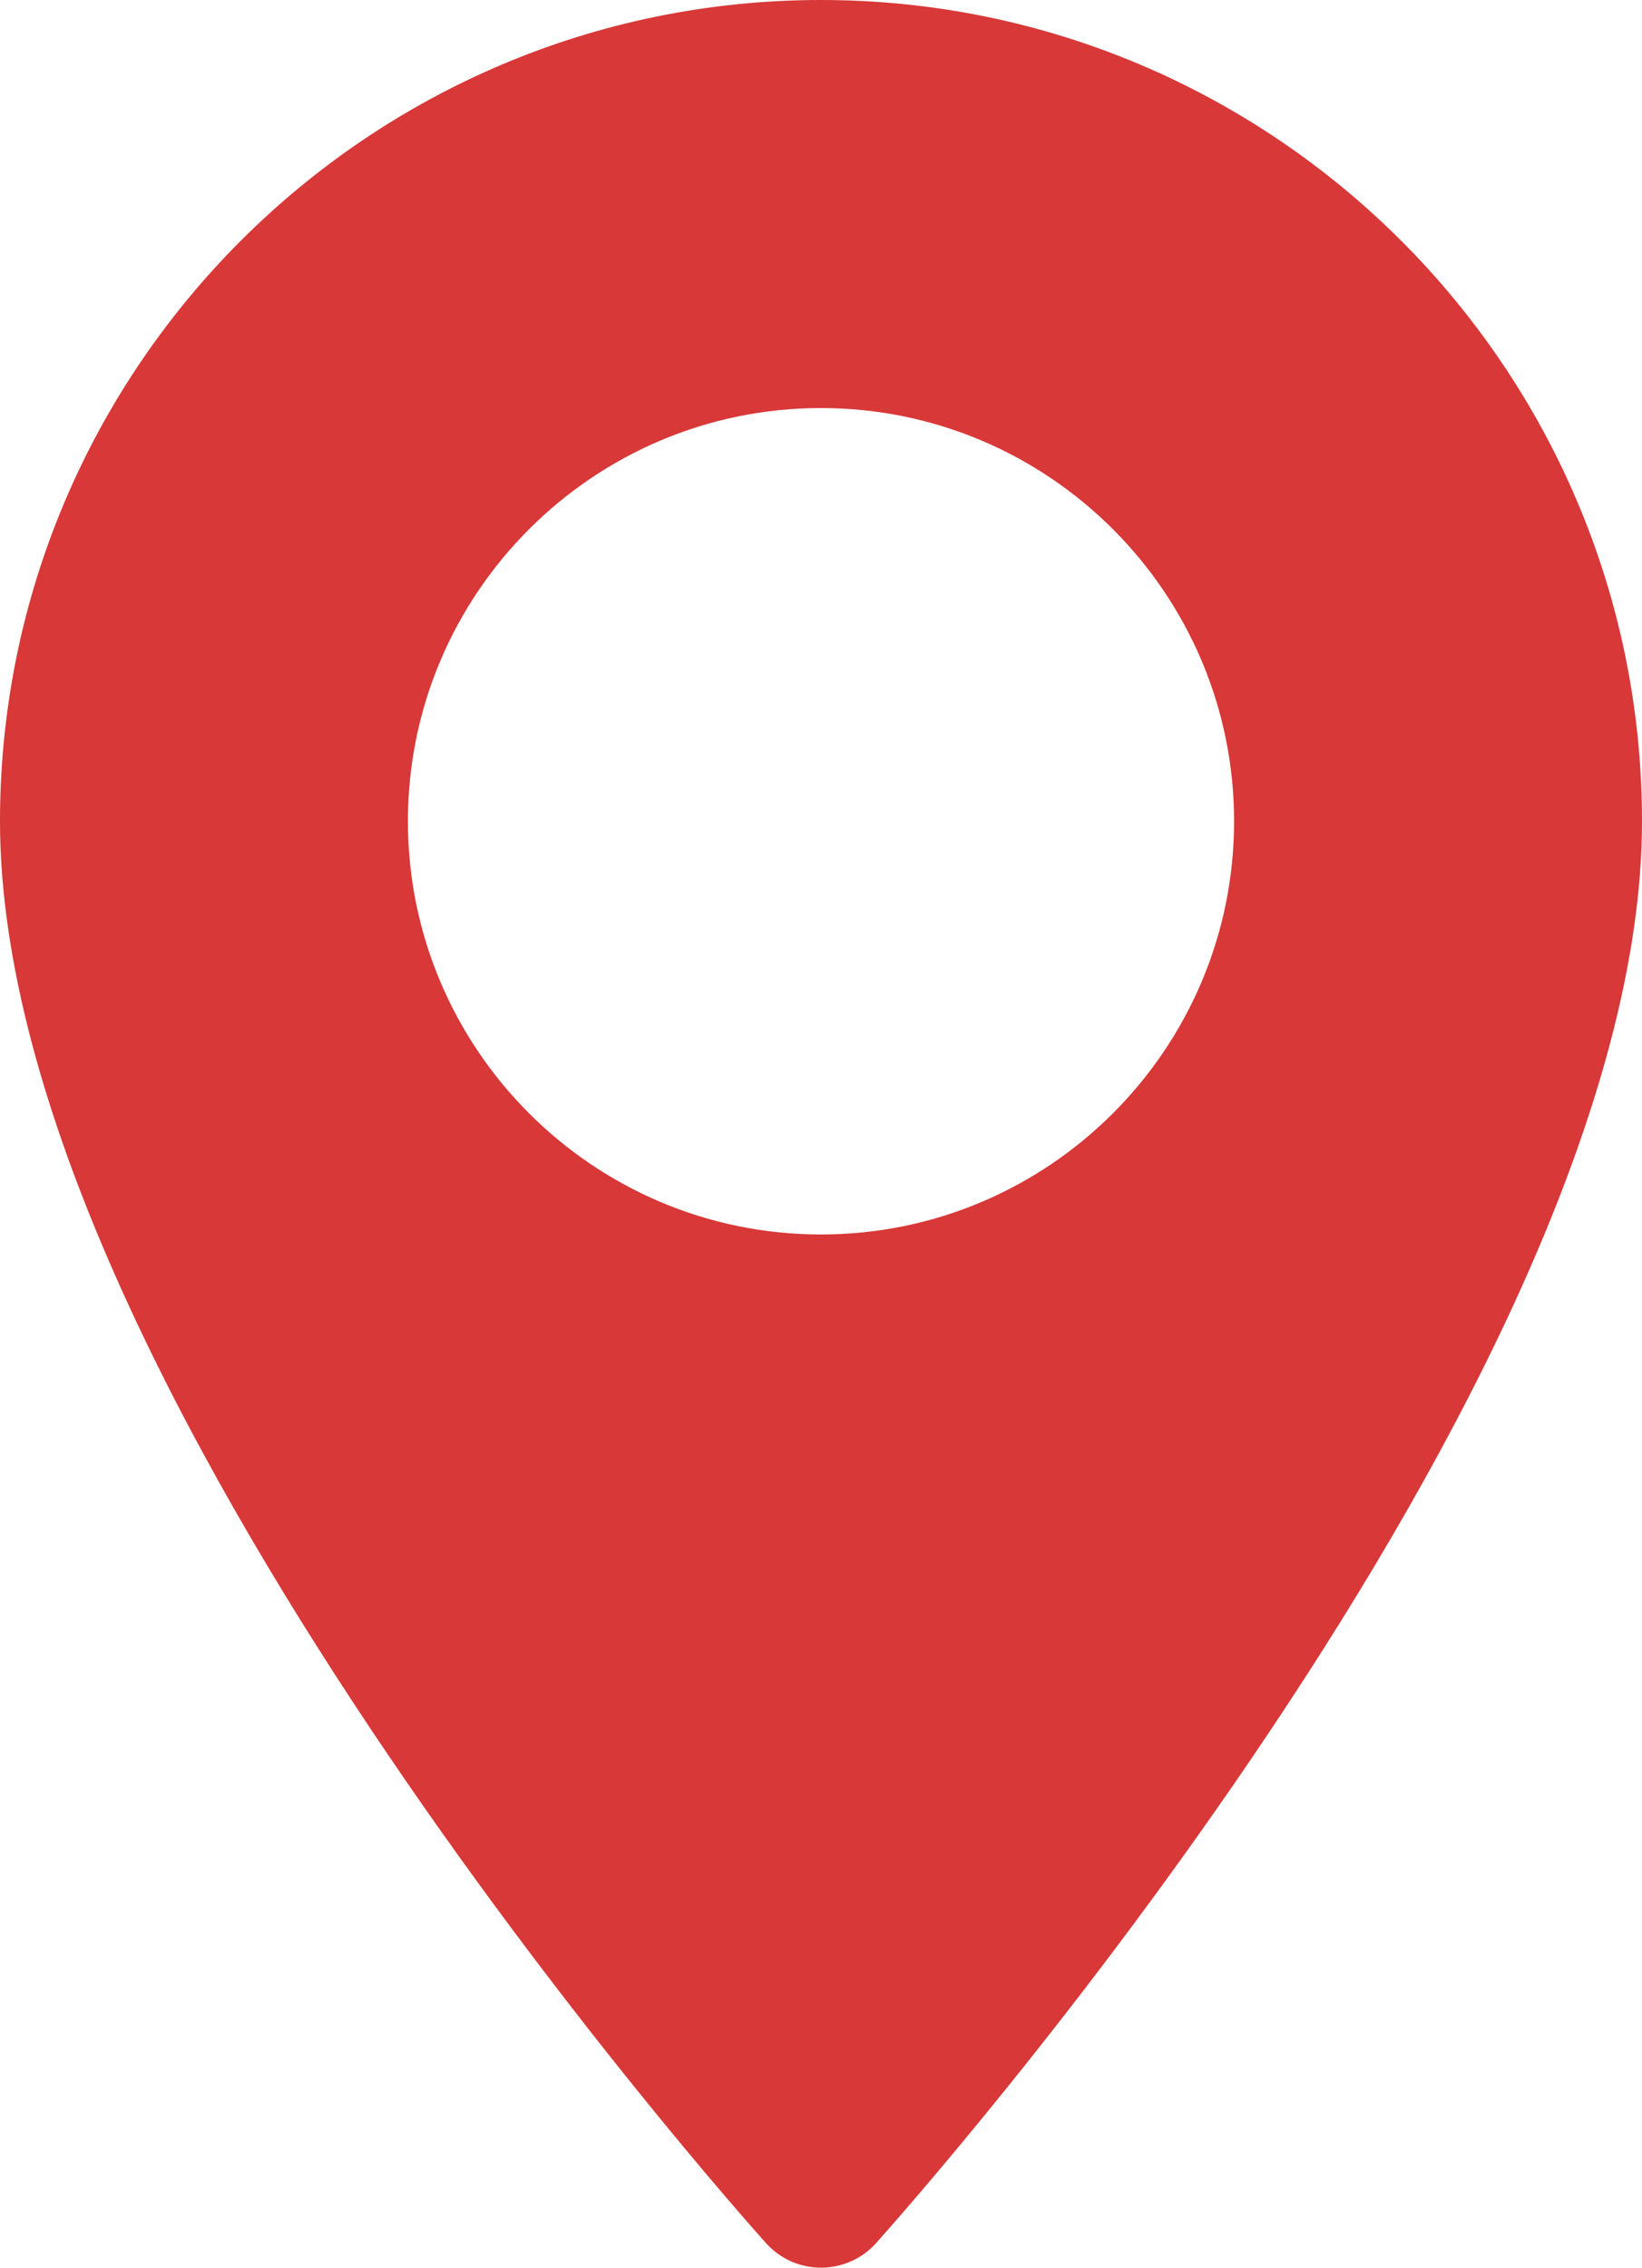
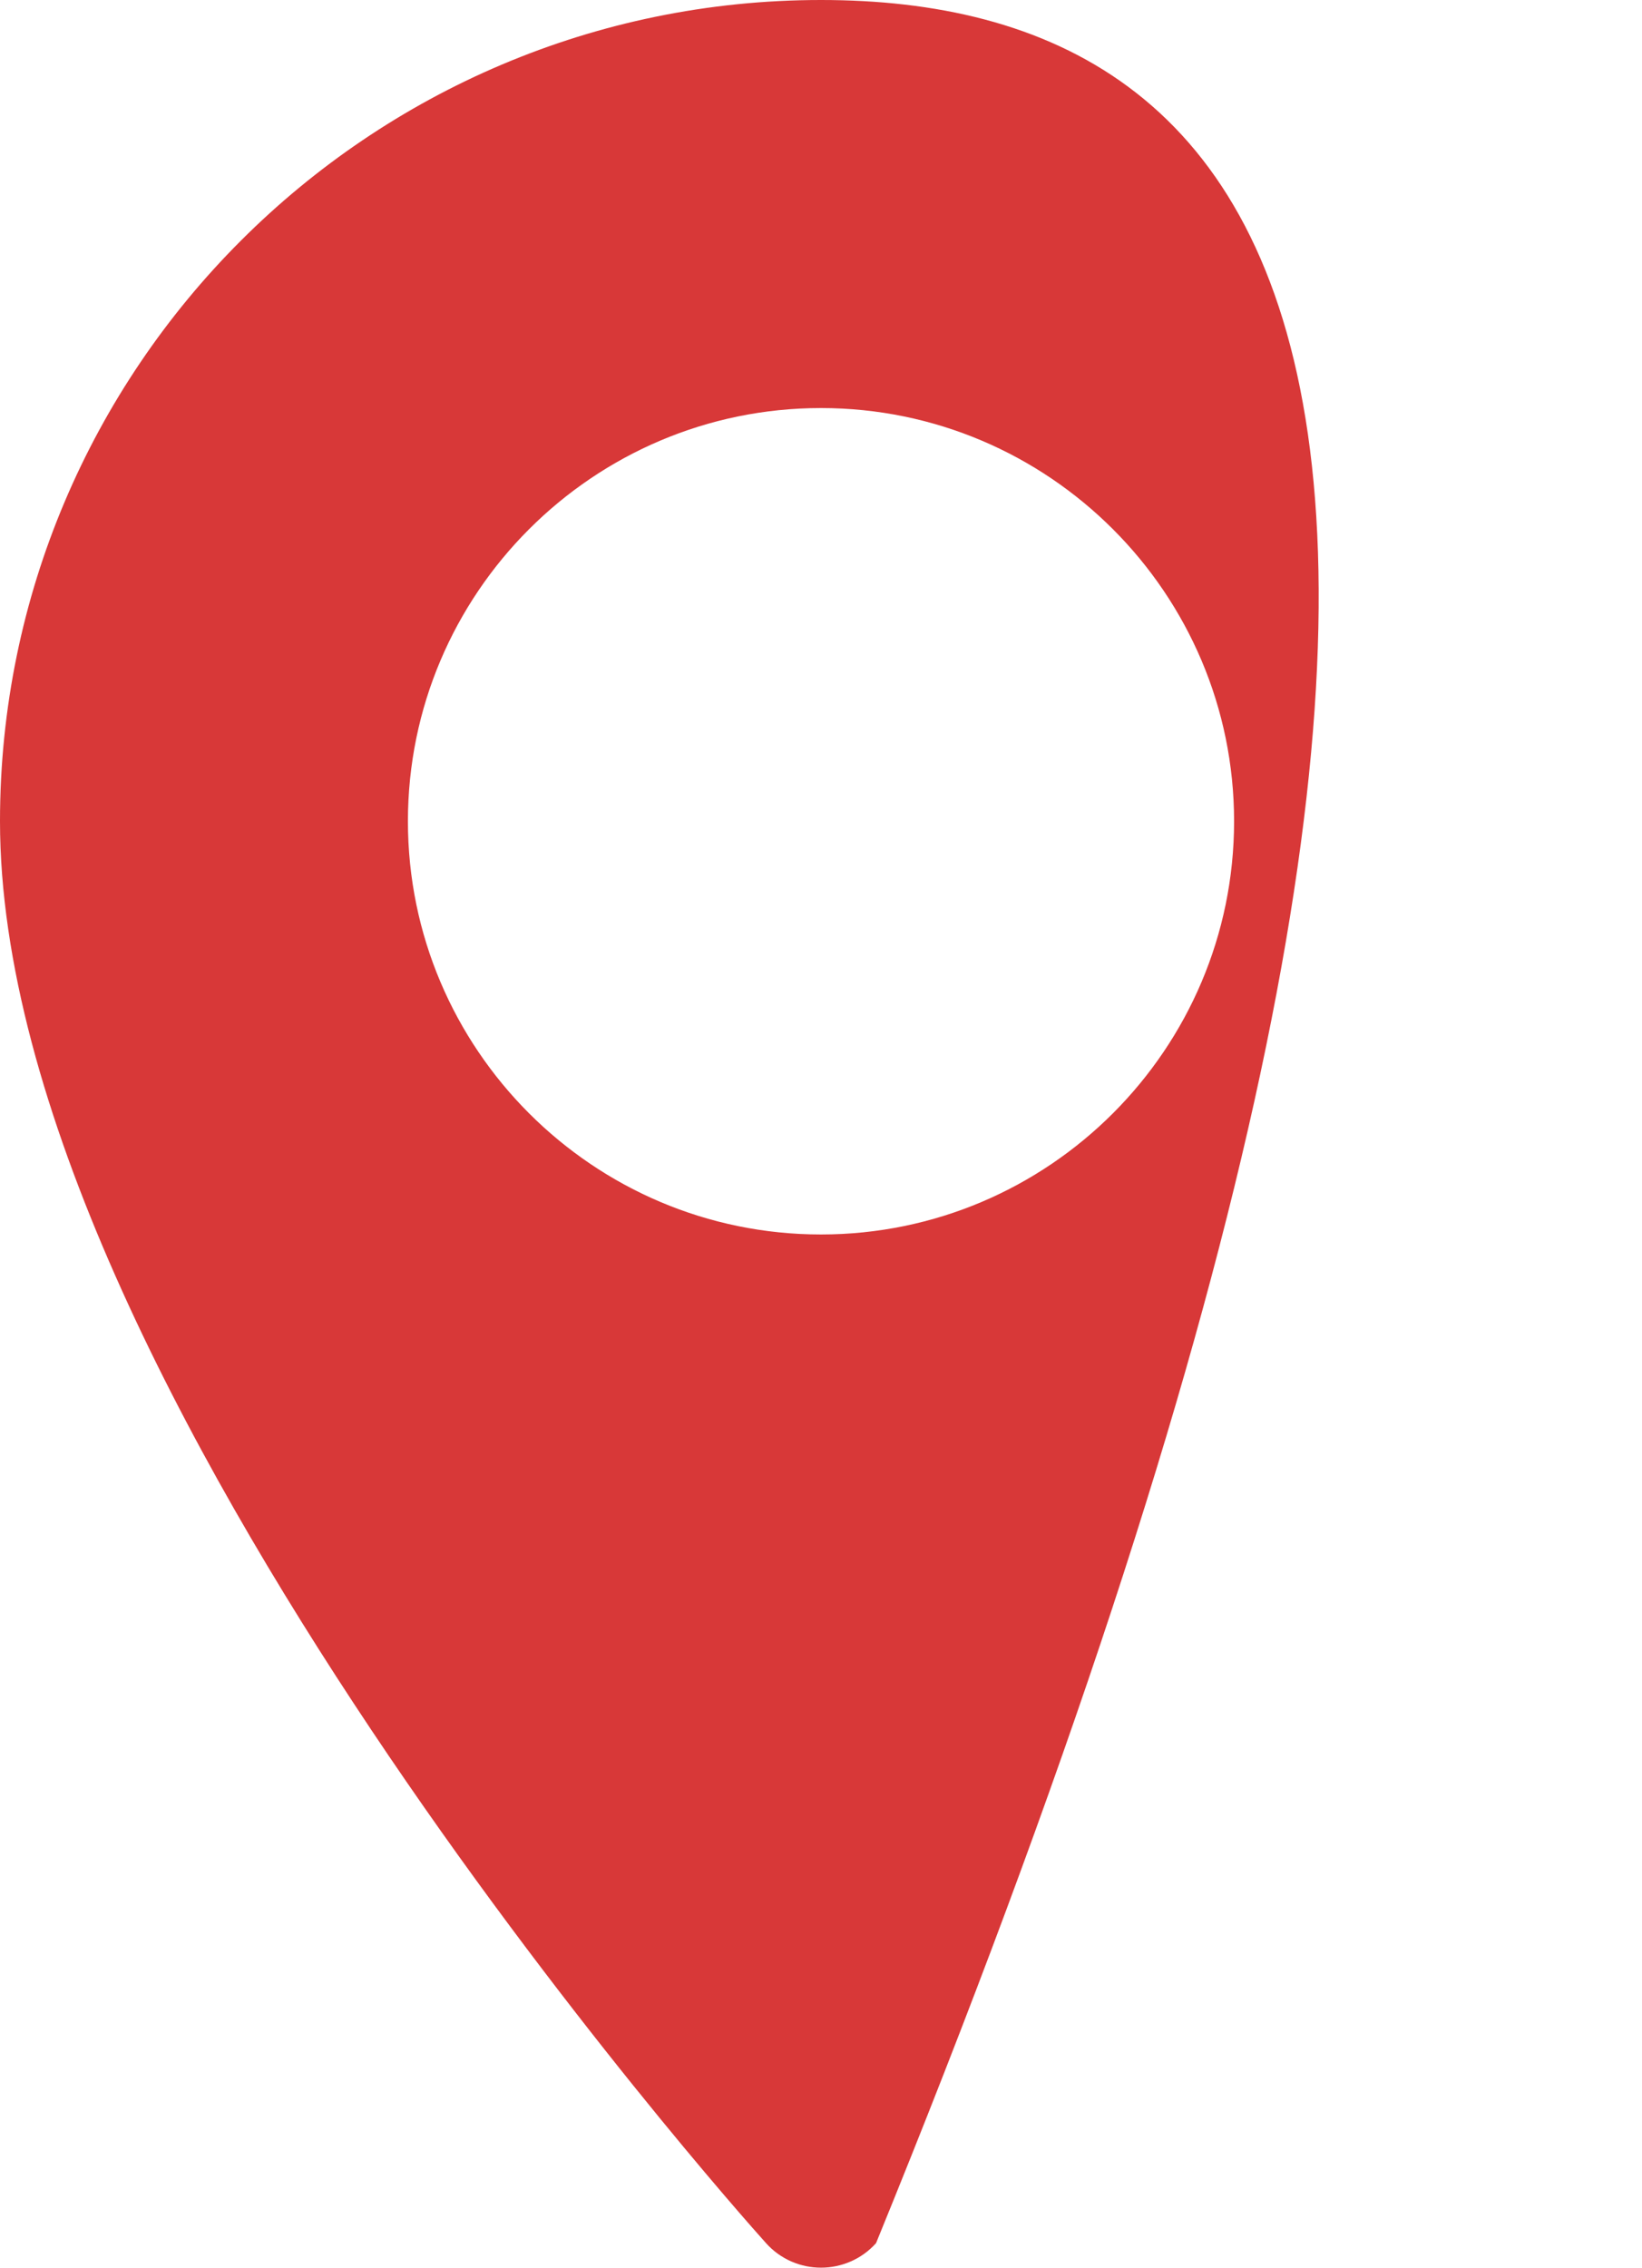
<svg xmlns="http://www.w3.org/2000/svg" width="21" height="29" viewBox="0 0 21 29" fill="none">
-   <path d="M10.5 0C4.71 0 0 4.71 0 10.5C0 17.685 9.396 28.233 9.797 28.679C10.172 29.097 10.828 29.097 11.204 28.679C11.604 28.233 21 17.685 21 10.5C21 4.71 16.29 0 10.5 0ZM10.5 15.783C7.587 15.783 5.217 13.413 5.217 10.5C5.217 7.587 7.587 5.217 10.5 5.217C13.413 5.217 15.783 7.587 15.783 10.5C15.783 13.413 13.413 15.783 10.5 15.783Z" fill="#D83838" />
+   <path d="M10.5 0C4.71 0 0 4.71 0 10.5C0 17.685 9.396 28.233 9.797 28.679C10.172 29.097 10.828 29.097 11.204 28.679C21 4.71 16.29 0 10.5 0ZM10.5 15.783C7.587 15.783 5.217 13.413 5.217 10.5C5.217 7.587 7.587 5.217 10.5 5.217C13.413 5.217 15.783 7.587 15.783 10.5C15.783 13.413 13.413 15.783 10.5 15.783Z" fill="#D83838" />
</svg>